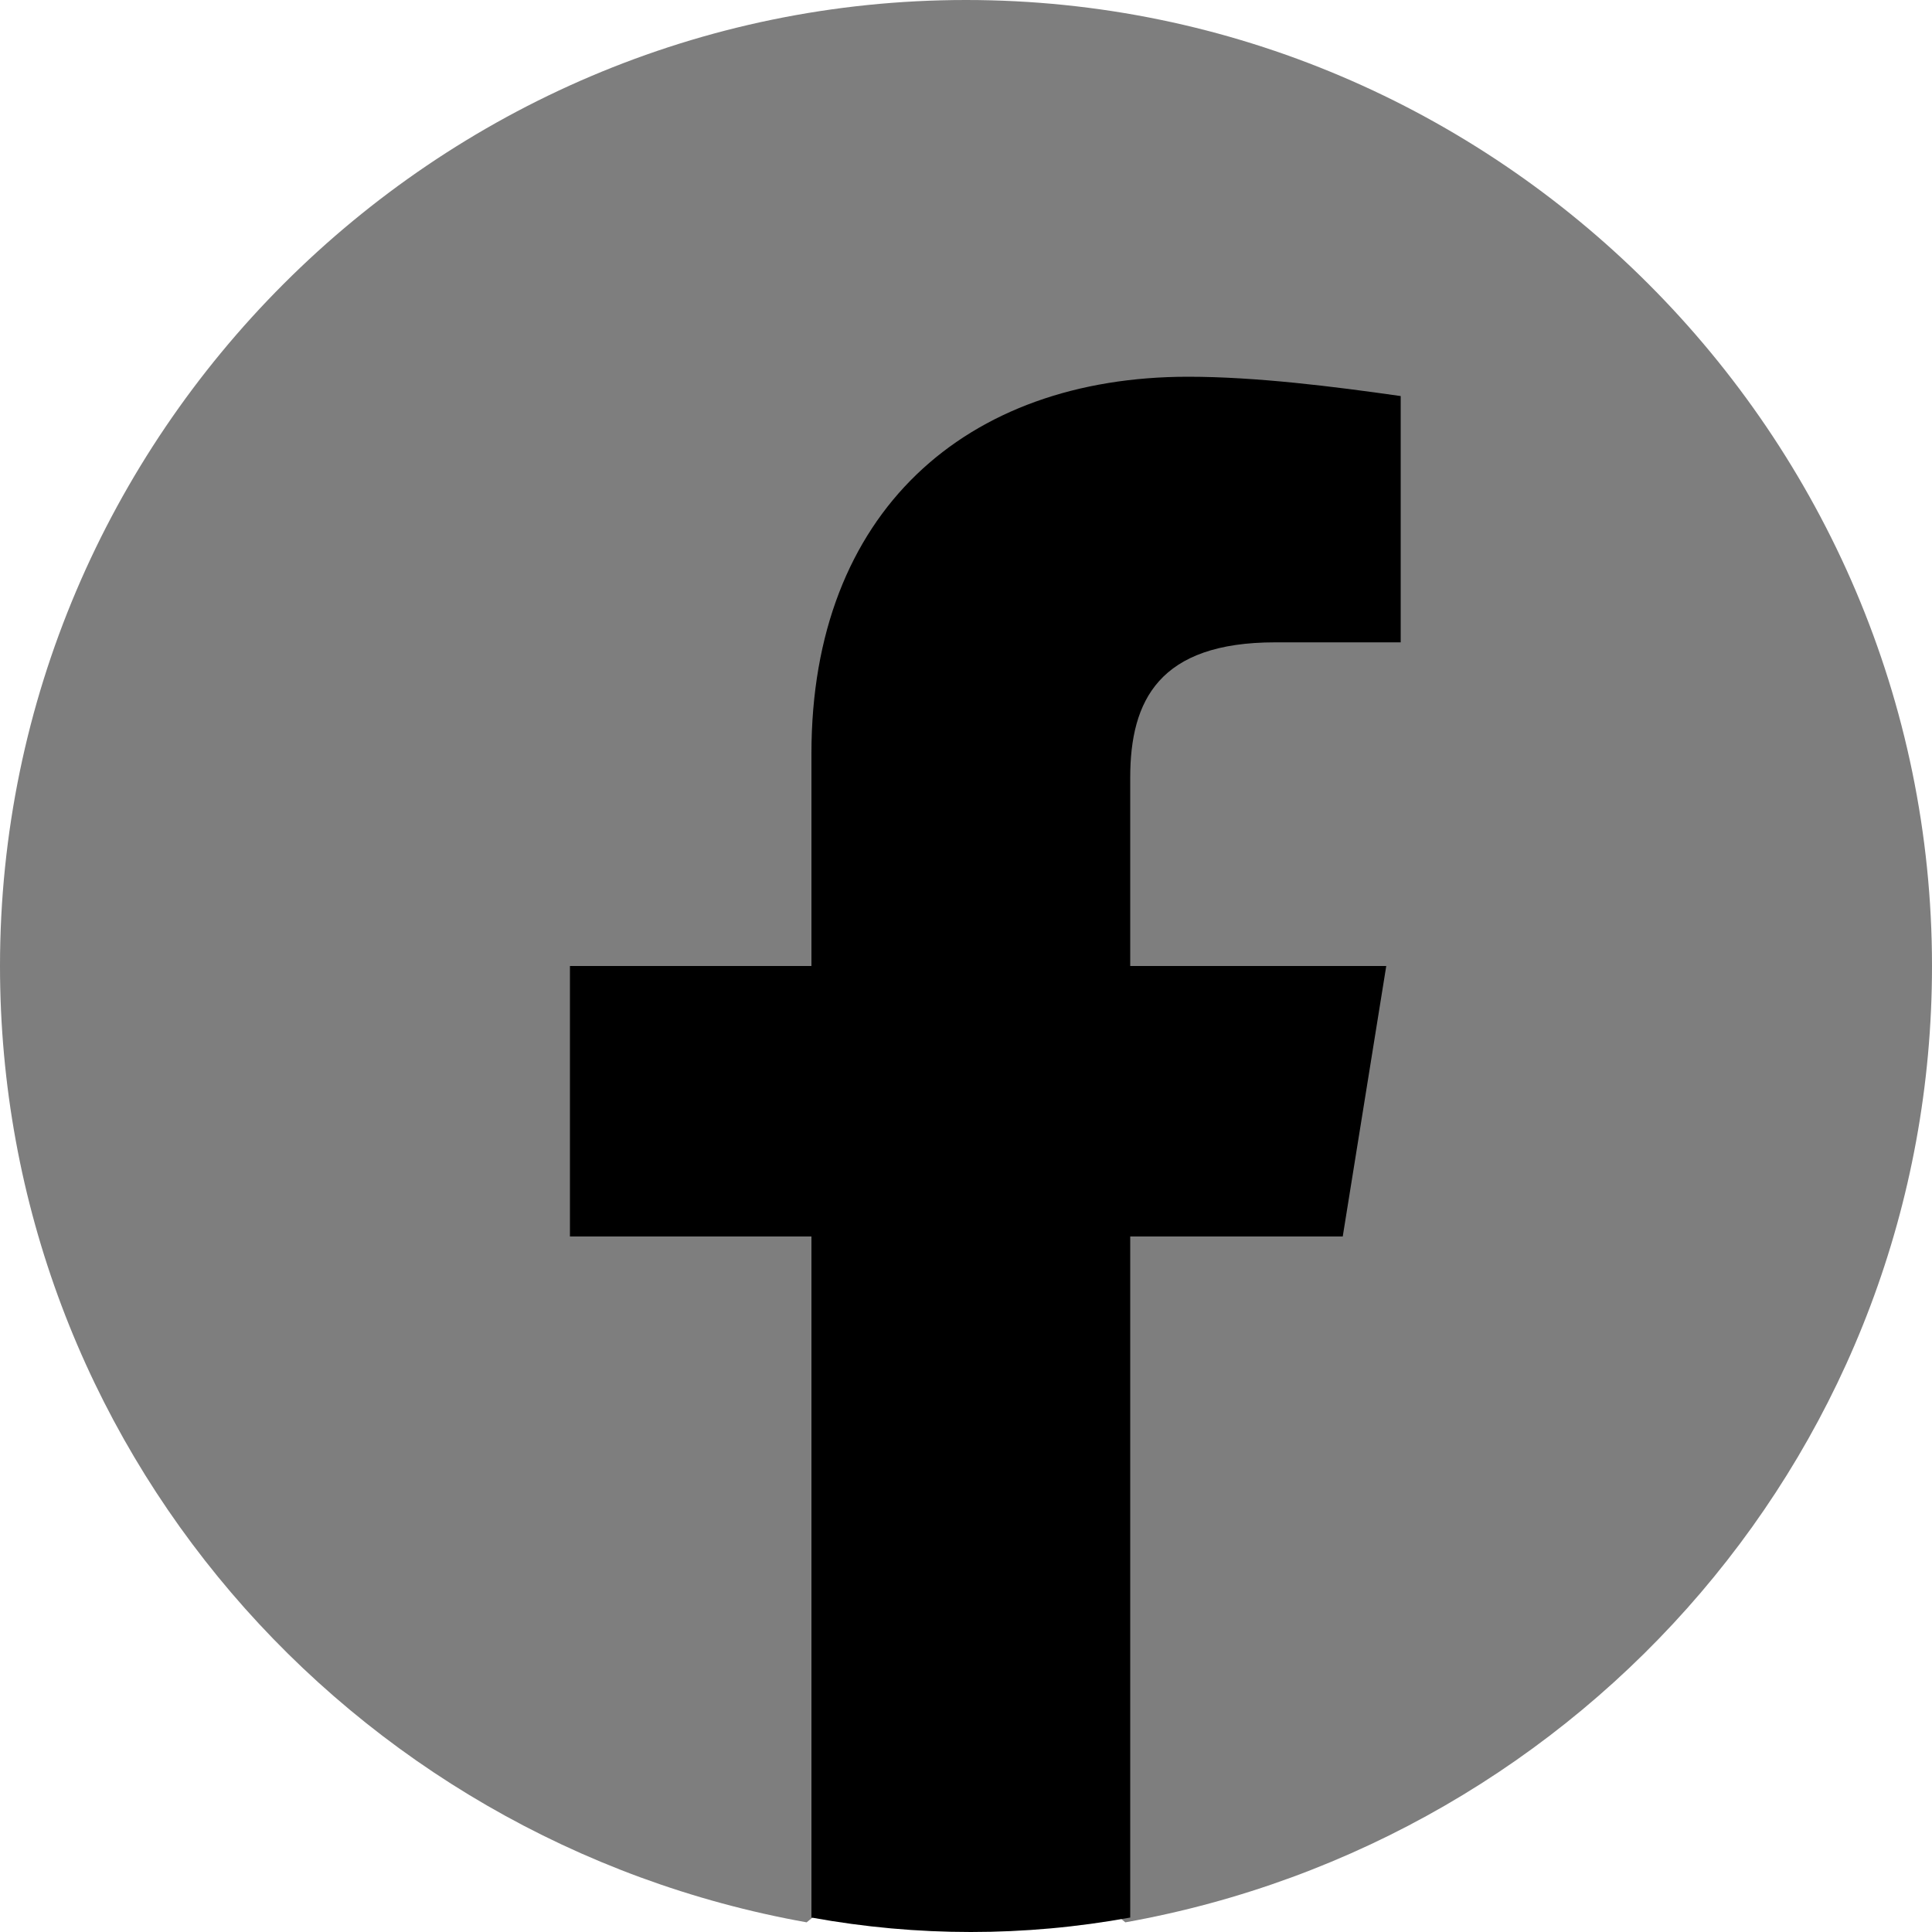
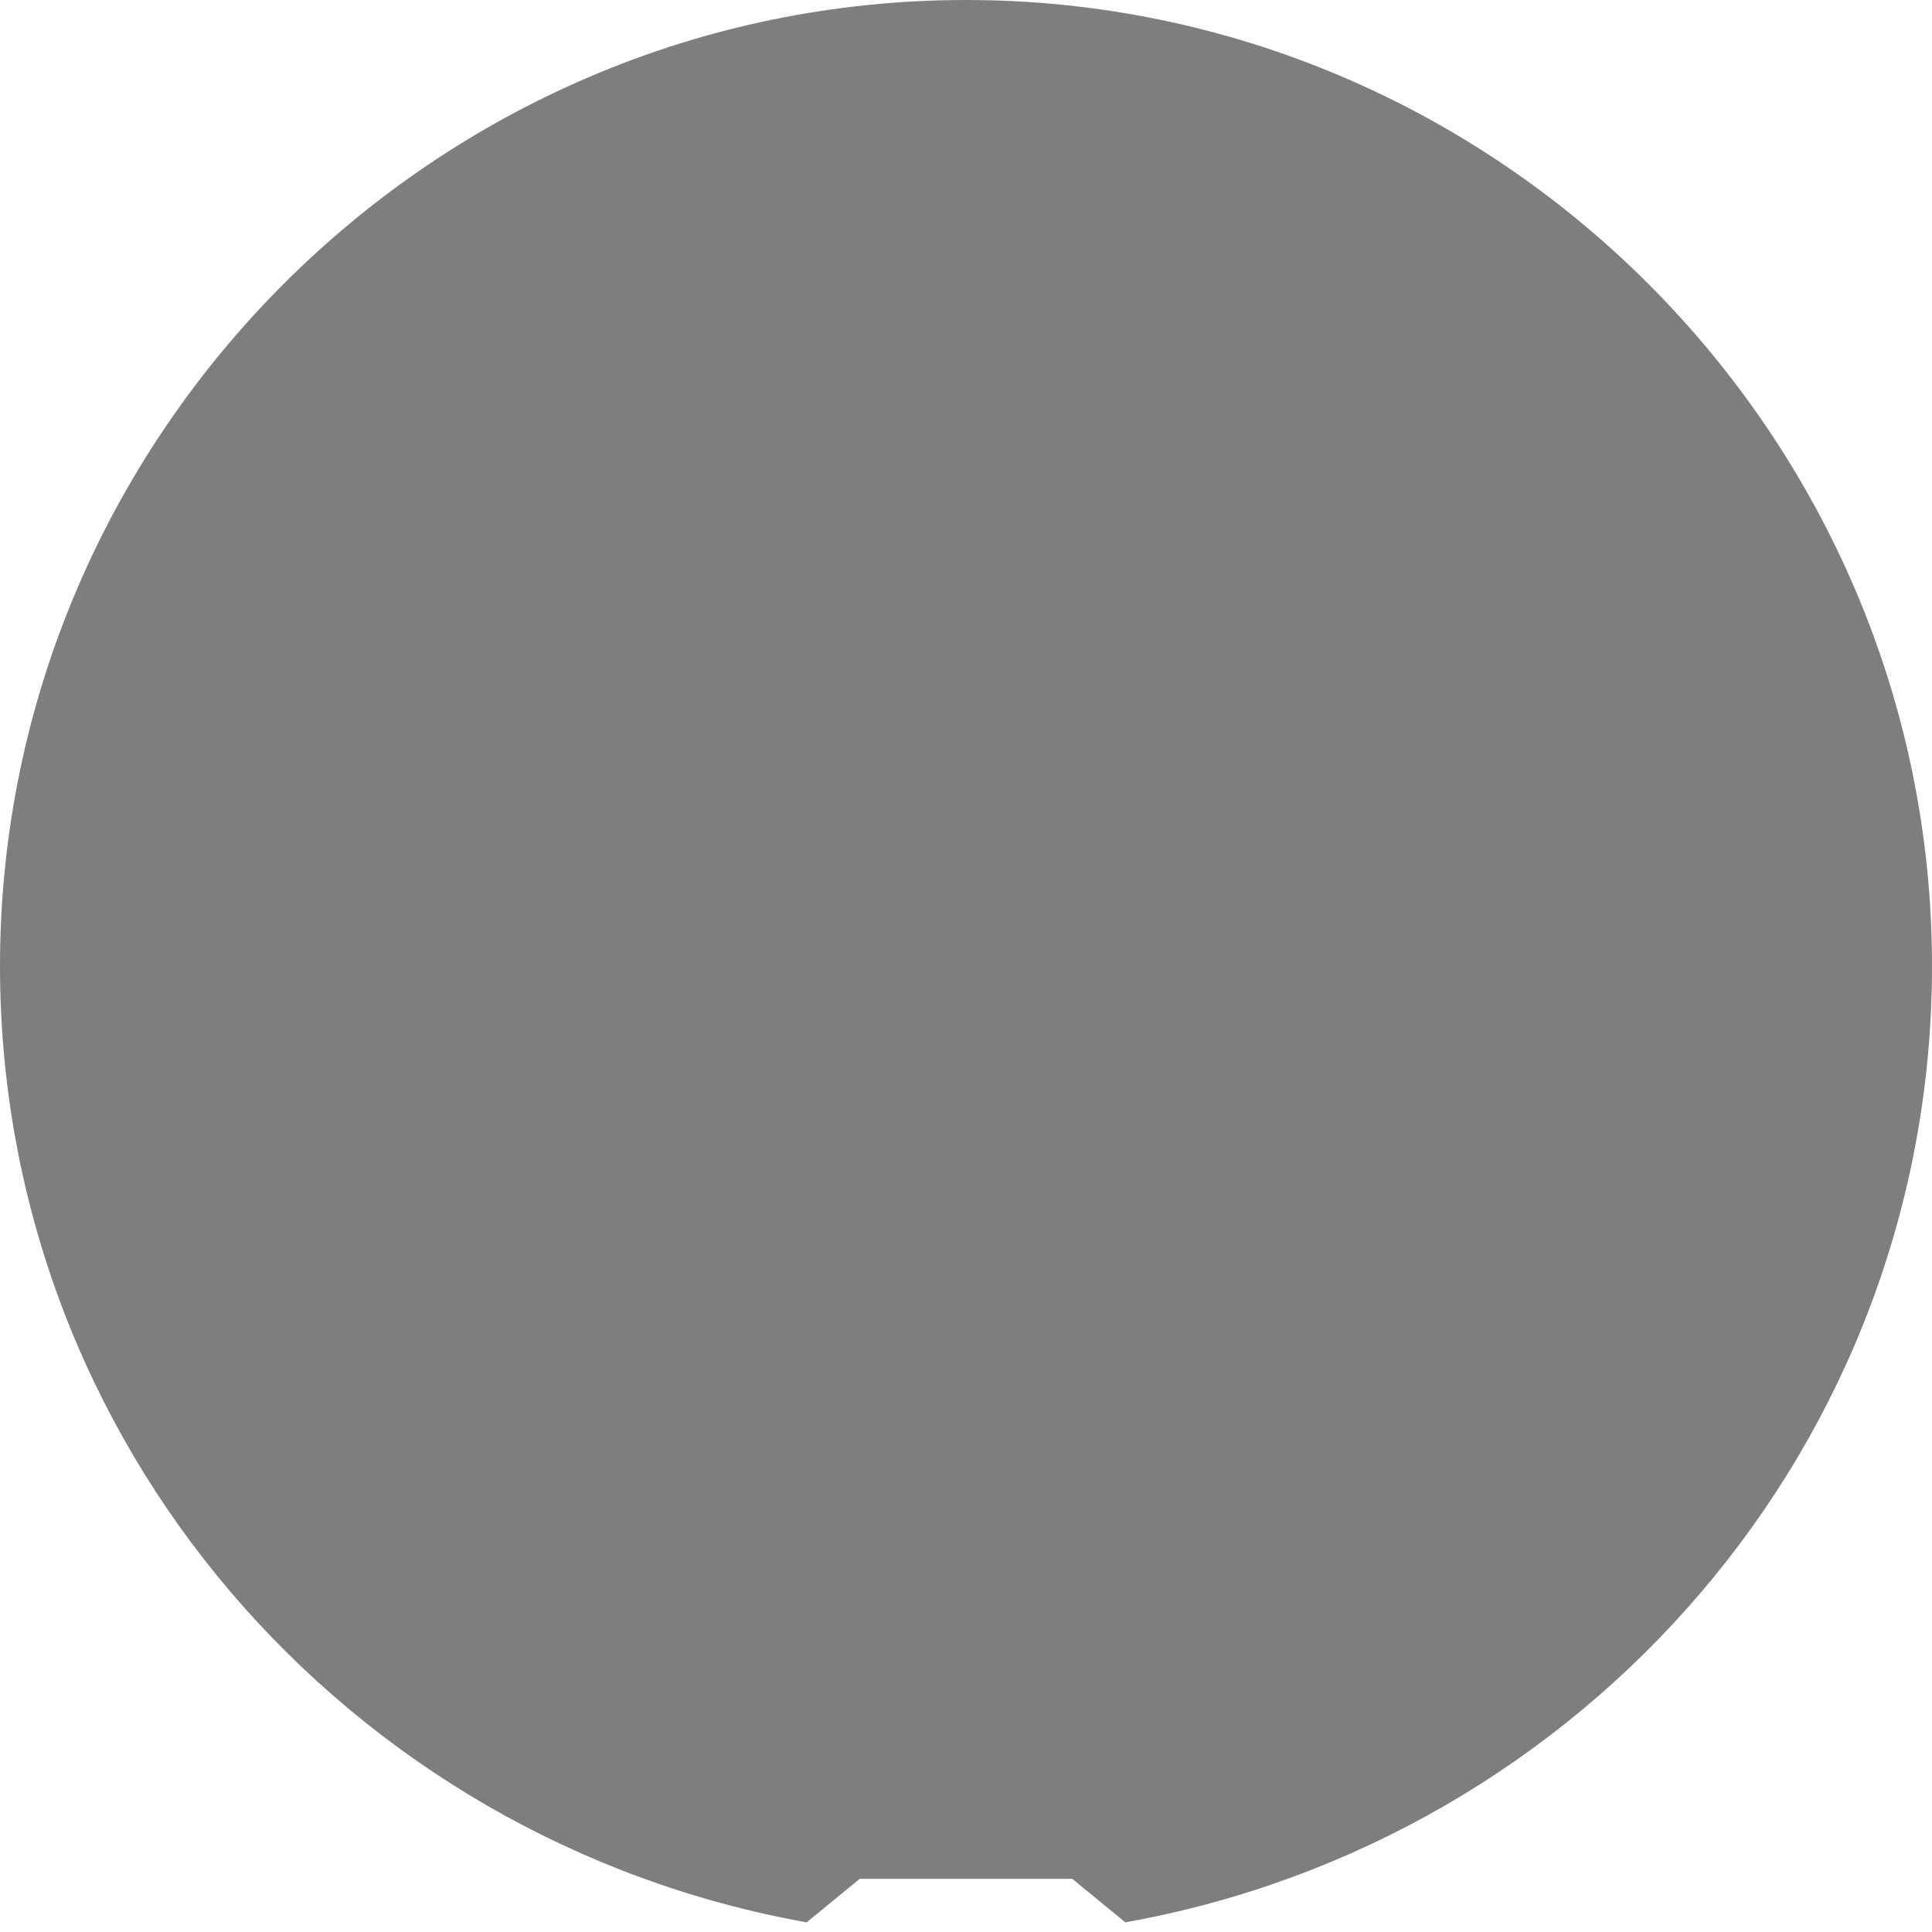
<svg xmlns="http://www.w3.org/2000/svg" width="21" height="21" viewBox="0 0 21 21" fill="none">
  <g clip-path="url(#clip0_12_608)">
    <path d="M8.768 20.895C3.78 20.003 0 15.697 0 10.5C0 4.725 4.725 0 10.5 0C16.275 0 21 4.725 21 10.5C21 15.697 17.22 20.003 12.232 20.895L11.655 20.422H9.345L8.768 20.895Z" fill="#7E7E7E" />
-     <path d="M14.595 13.44L15.068 10.5H12.285V8.452C12.285 7.612 12.6 6.982 13.86 6.982H15.225V4.305C14.49 4.2 13.65 4.095 12.915 4.095C10.5 4.095 8.82 5.565 8.82 8.19V10.5H6.195V13.44H8.82V20.843C9.398 20.948 9.975 21 10.553 21C11.13 21 11.708 20.948 12.285 20.843V13.44H14.595Z" fill="black" />
  </g>
  <defs>
    <clipPath id="clip0_12_608">
      <rect width="21" height="21" fill="white" />
    </clipPath>
  </defs>
</svg>